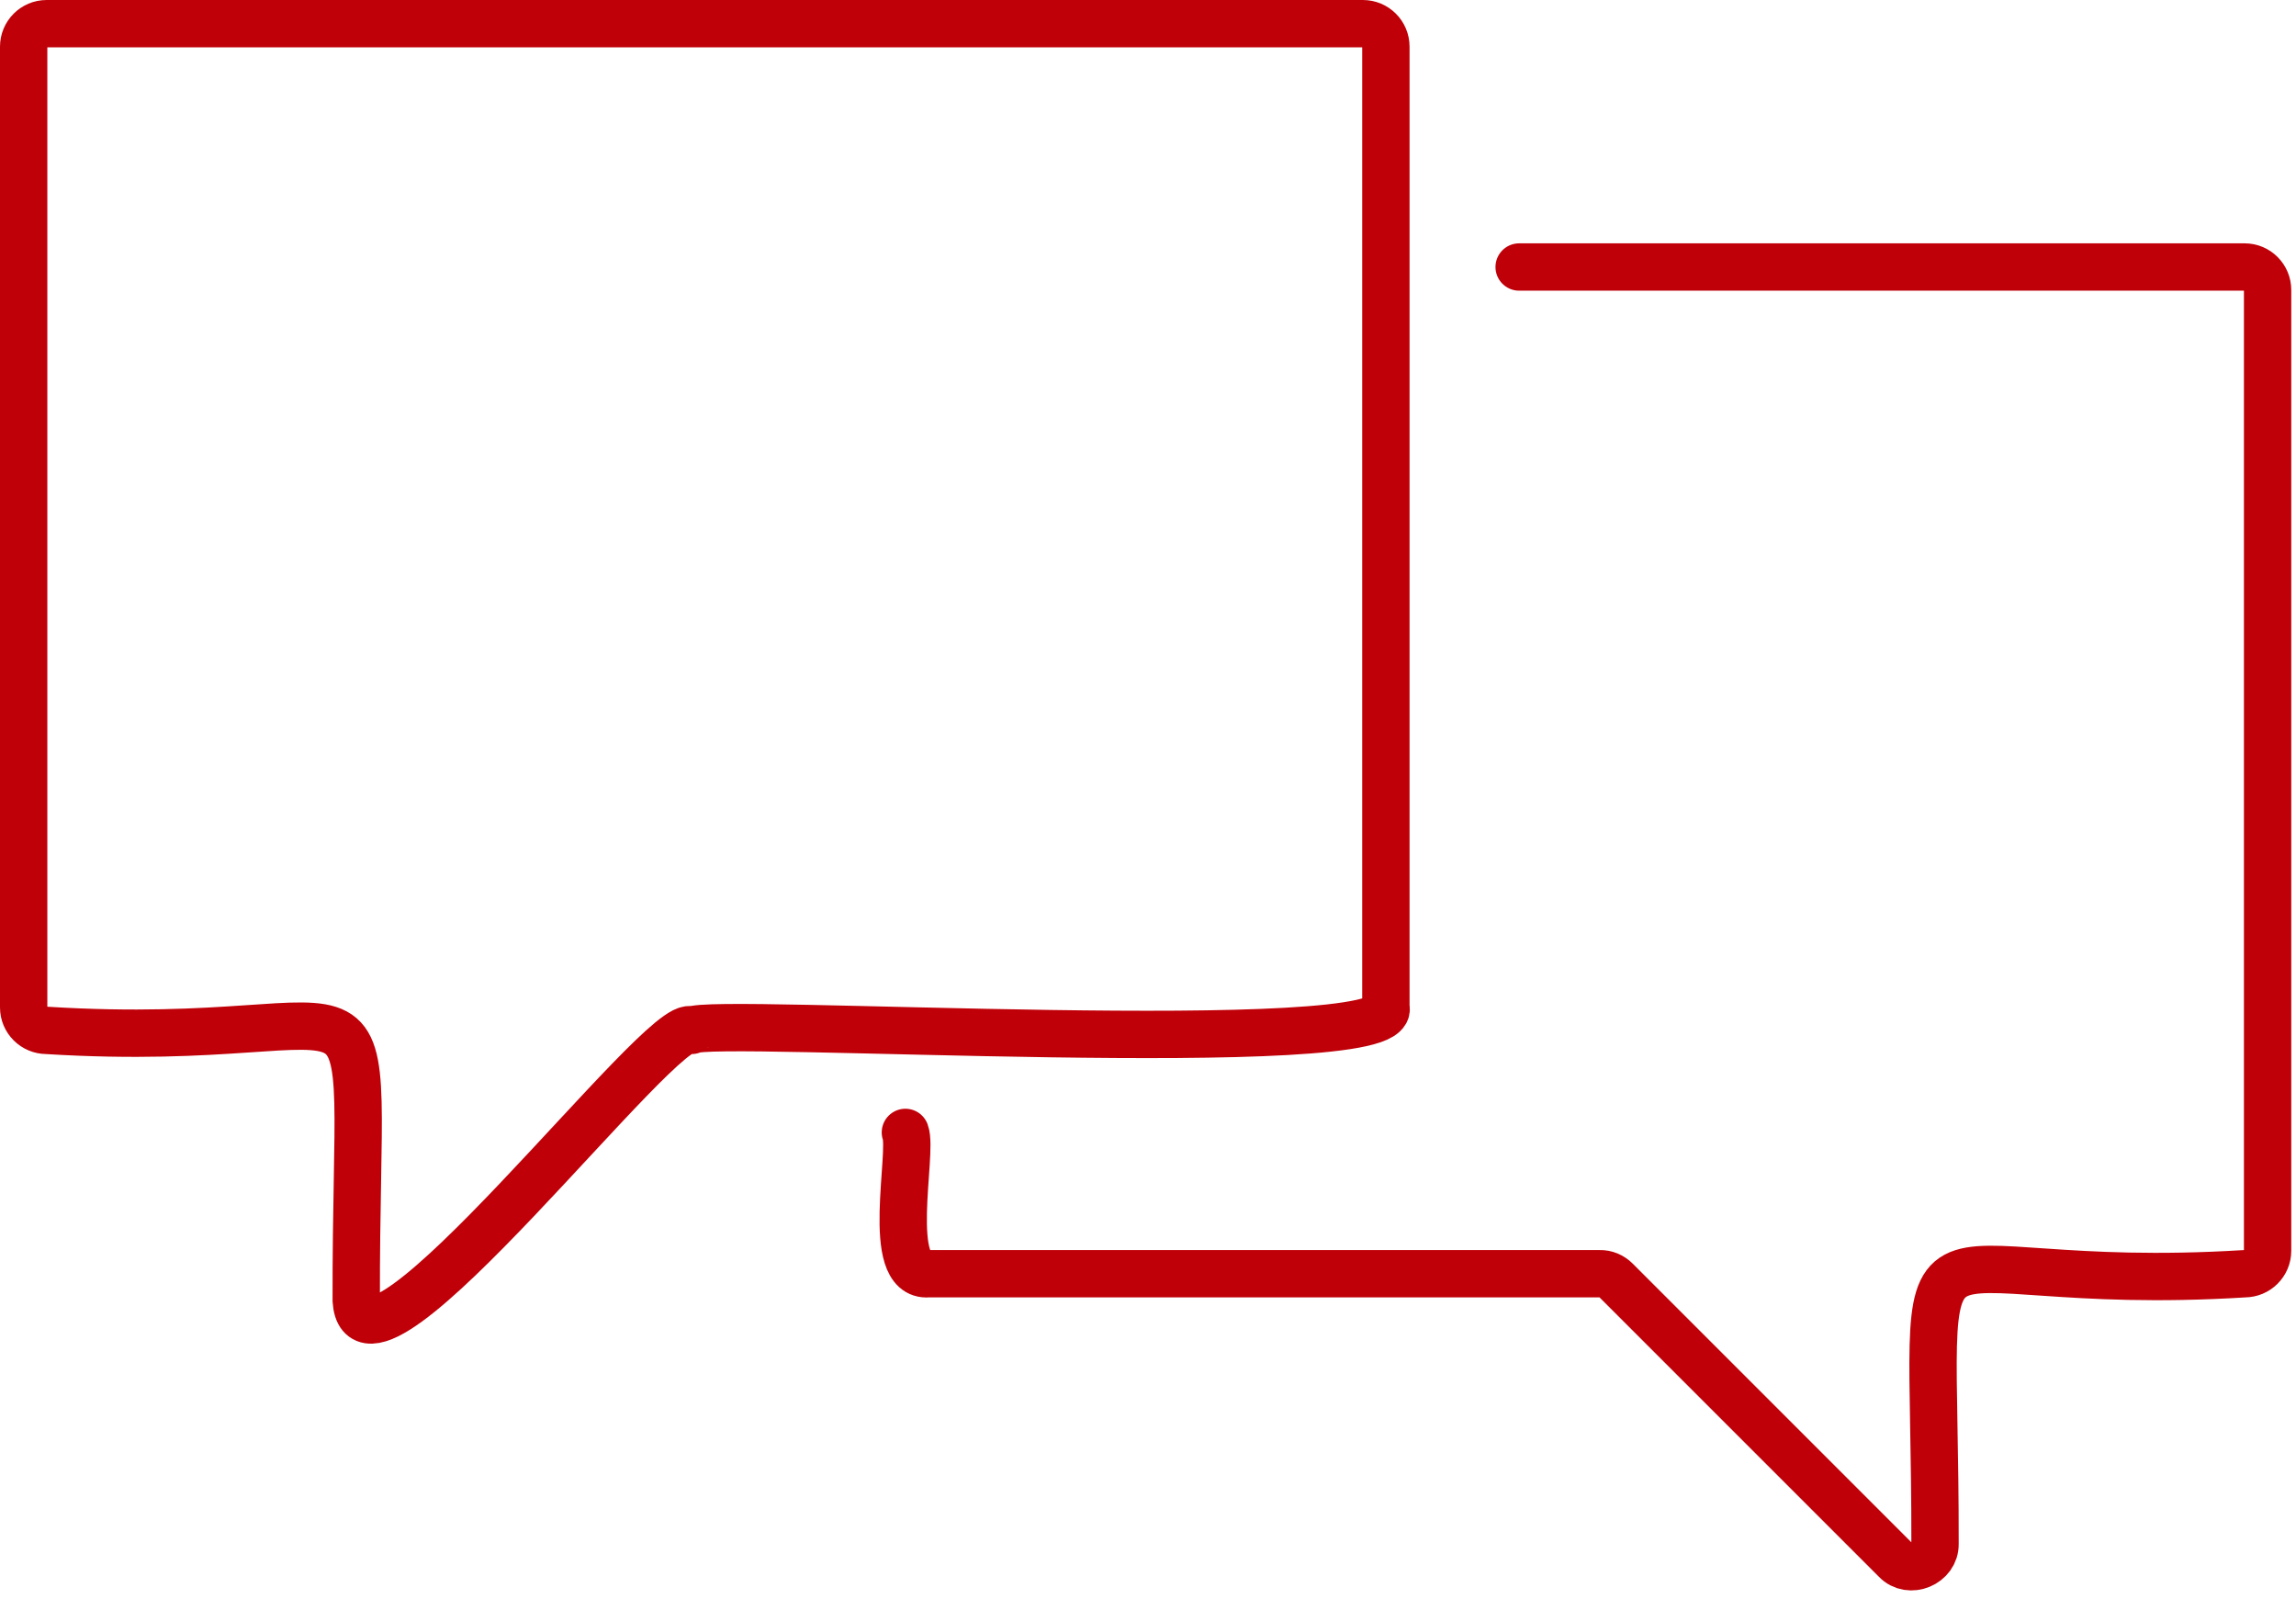
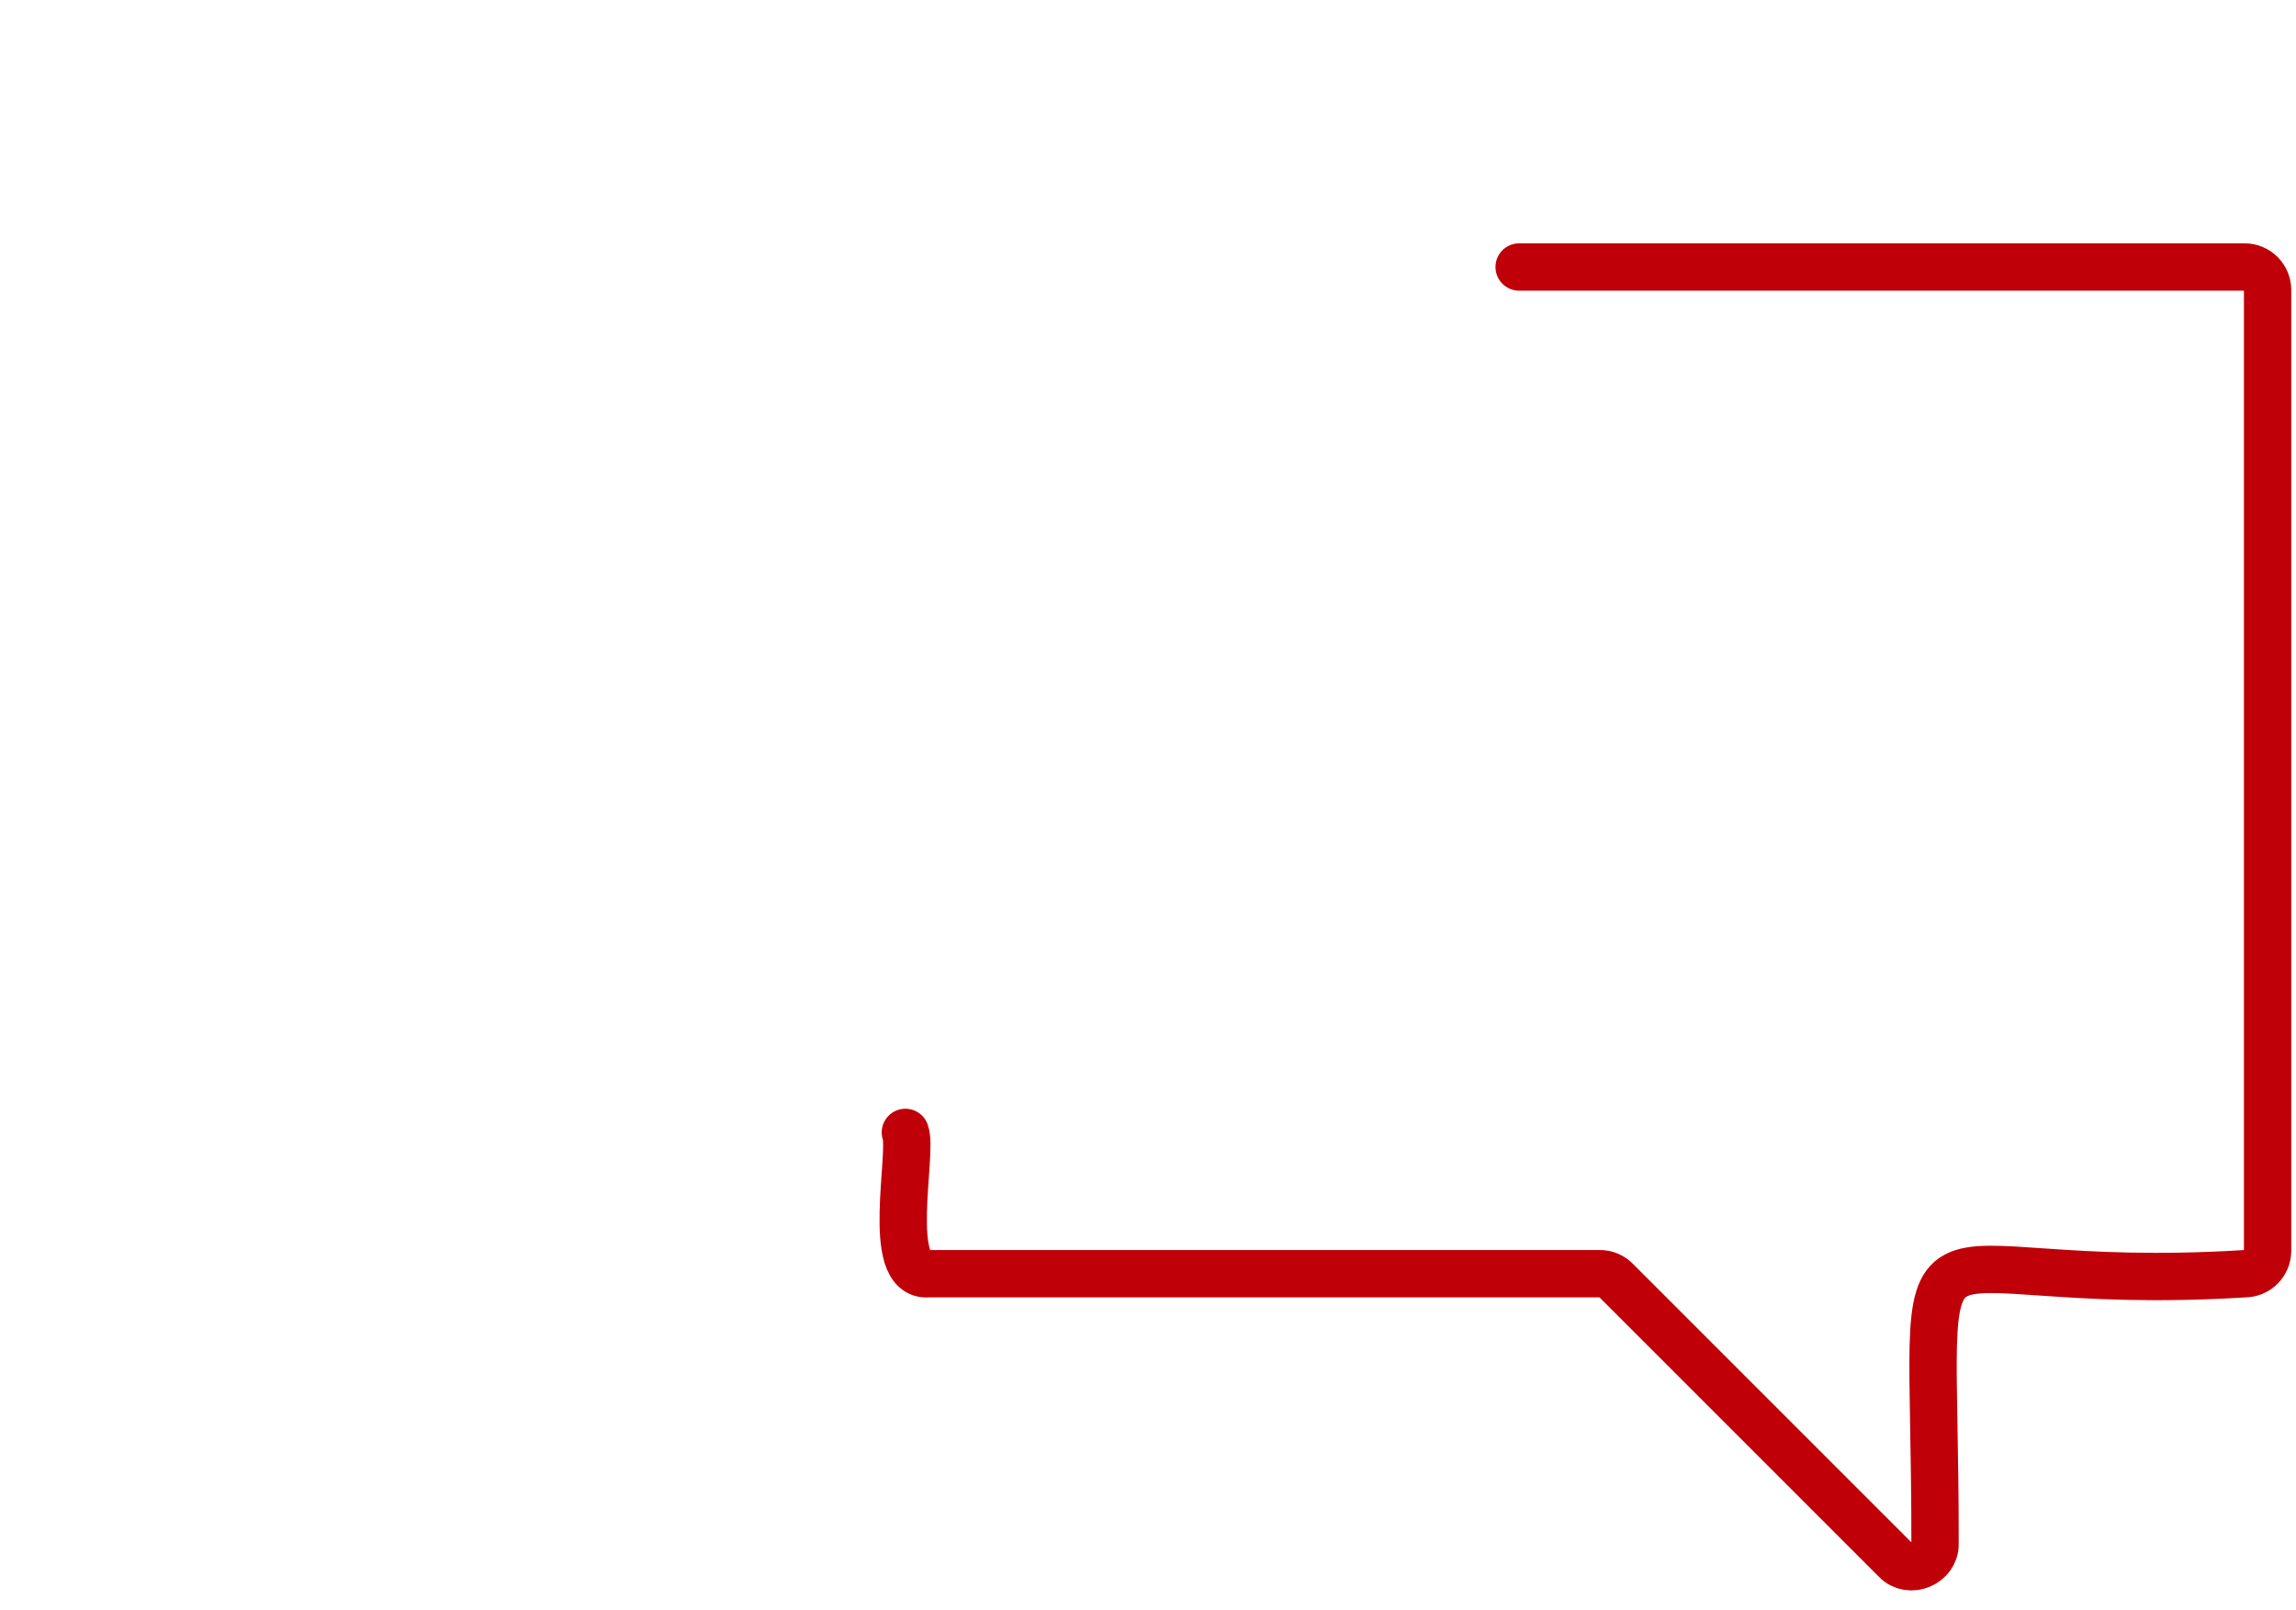
<svg xmlns="http://www.w3.org/2000/svg" viewBox="0 0 97 68" fill="none">
-   <path d="M57.58 1H1.97C1.43 1 1 1.44 1 1.97V42.56C1 43.1 1.44 43.53 1.97 43.53C17.11 44.47 15.02 39 15.05 54.94C15.35 59.64 28.14 42.69 29.22 43.53C29.84 42.96 59.25 44.79 58.55 42.56V1.97C58.55 1.43 58.11 1 57.58 1Z" stroke="#BF0008" stroke-width="2" stroke-linecap="round" stroke-linejoin="round" />
  <path d="M64.18 11.28H94.83C95.37 11.28 95.8 11.72 95.8 12.25V52.84C95.8 53.38 95.36 53.81 94.83 53.81C79.71 54.75 81.77 49.27 81.75 65.22C81.77 66.06 80.67 66.52 80.09 65.91L68.27 54.09C68.09 53.91 67.84 53.8 67.58 53.81H39.22C37.36 53.97 38.58 48.7 38.25 47.84" stroke="#BF0008" stroke-width="2" stroke-linecap="round" stroke-linejoin="round" />
</svg>